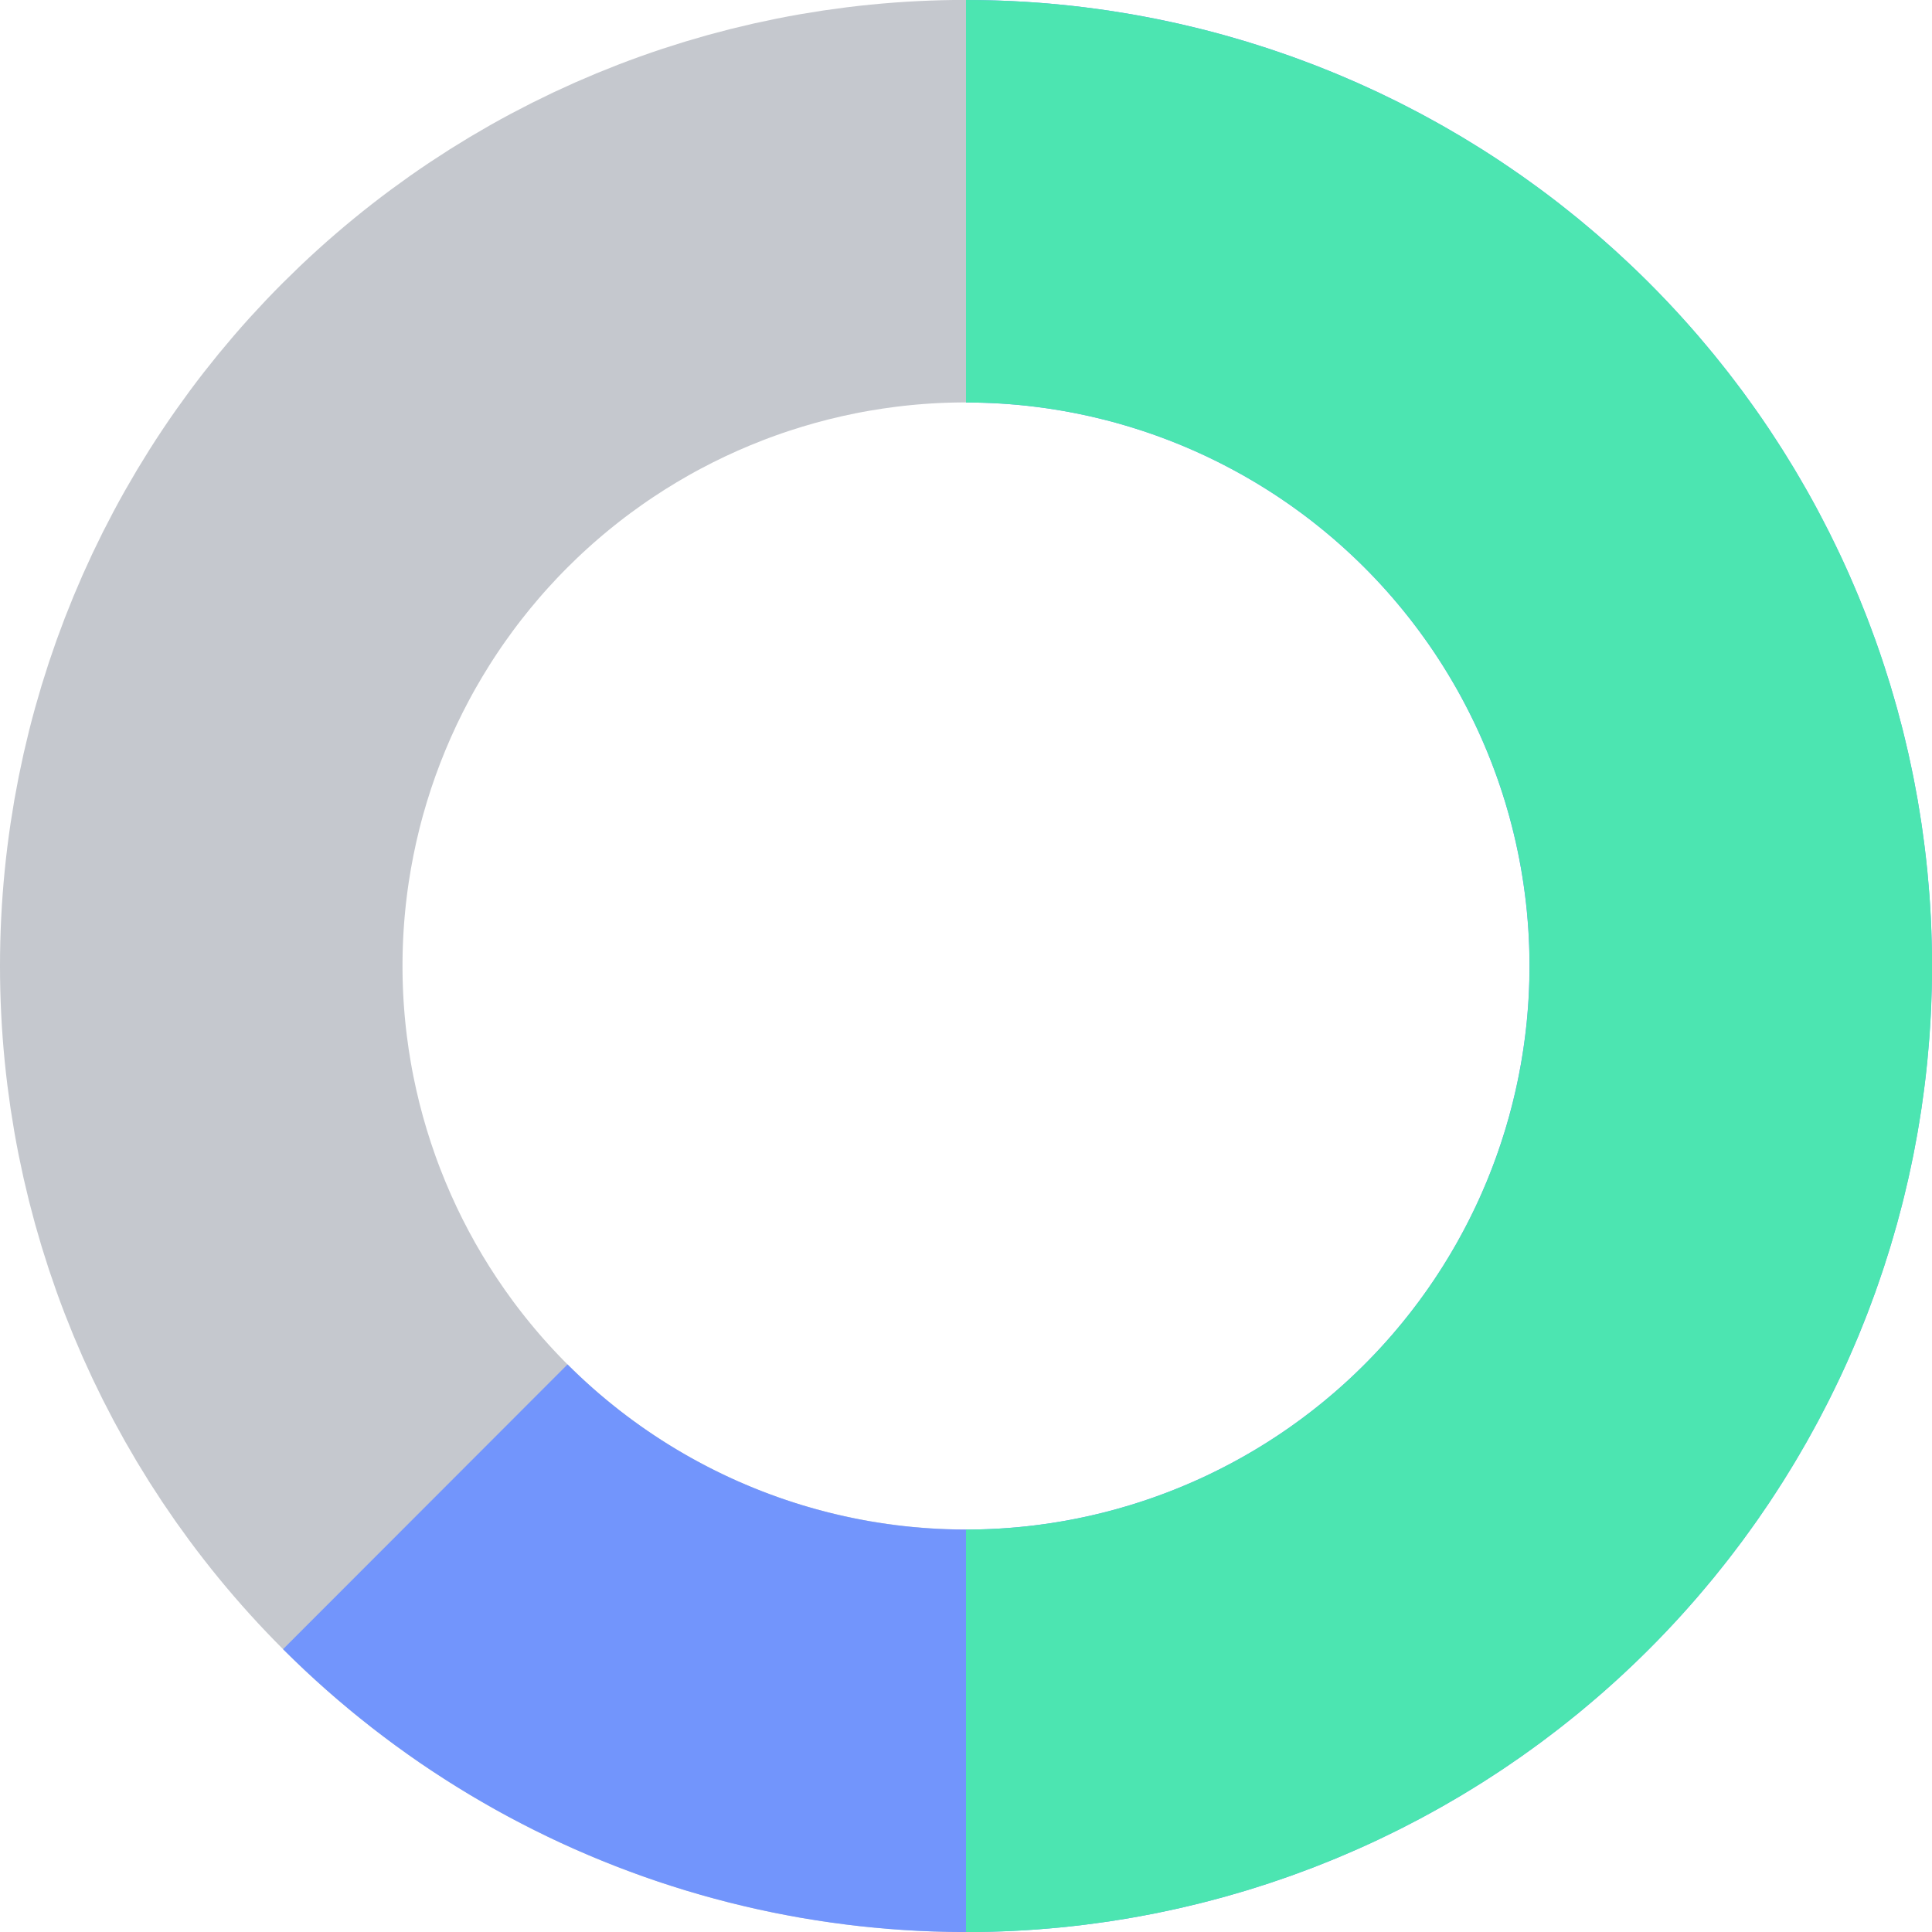
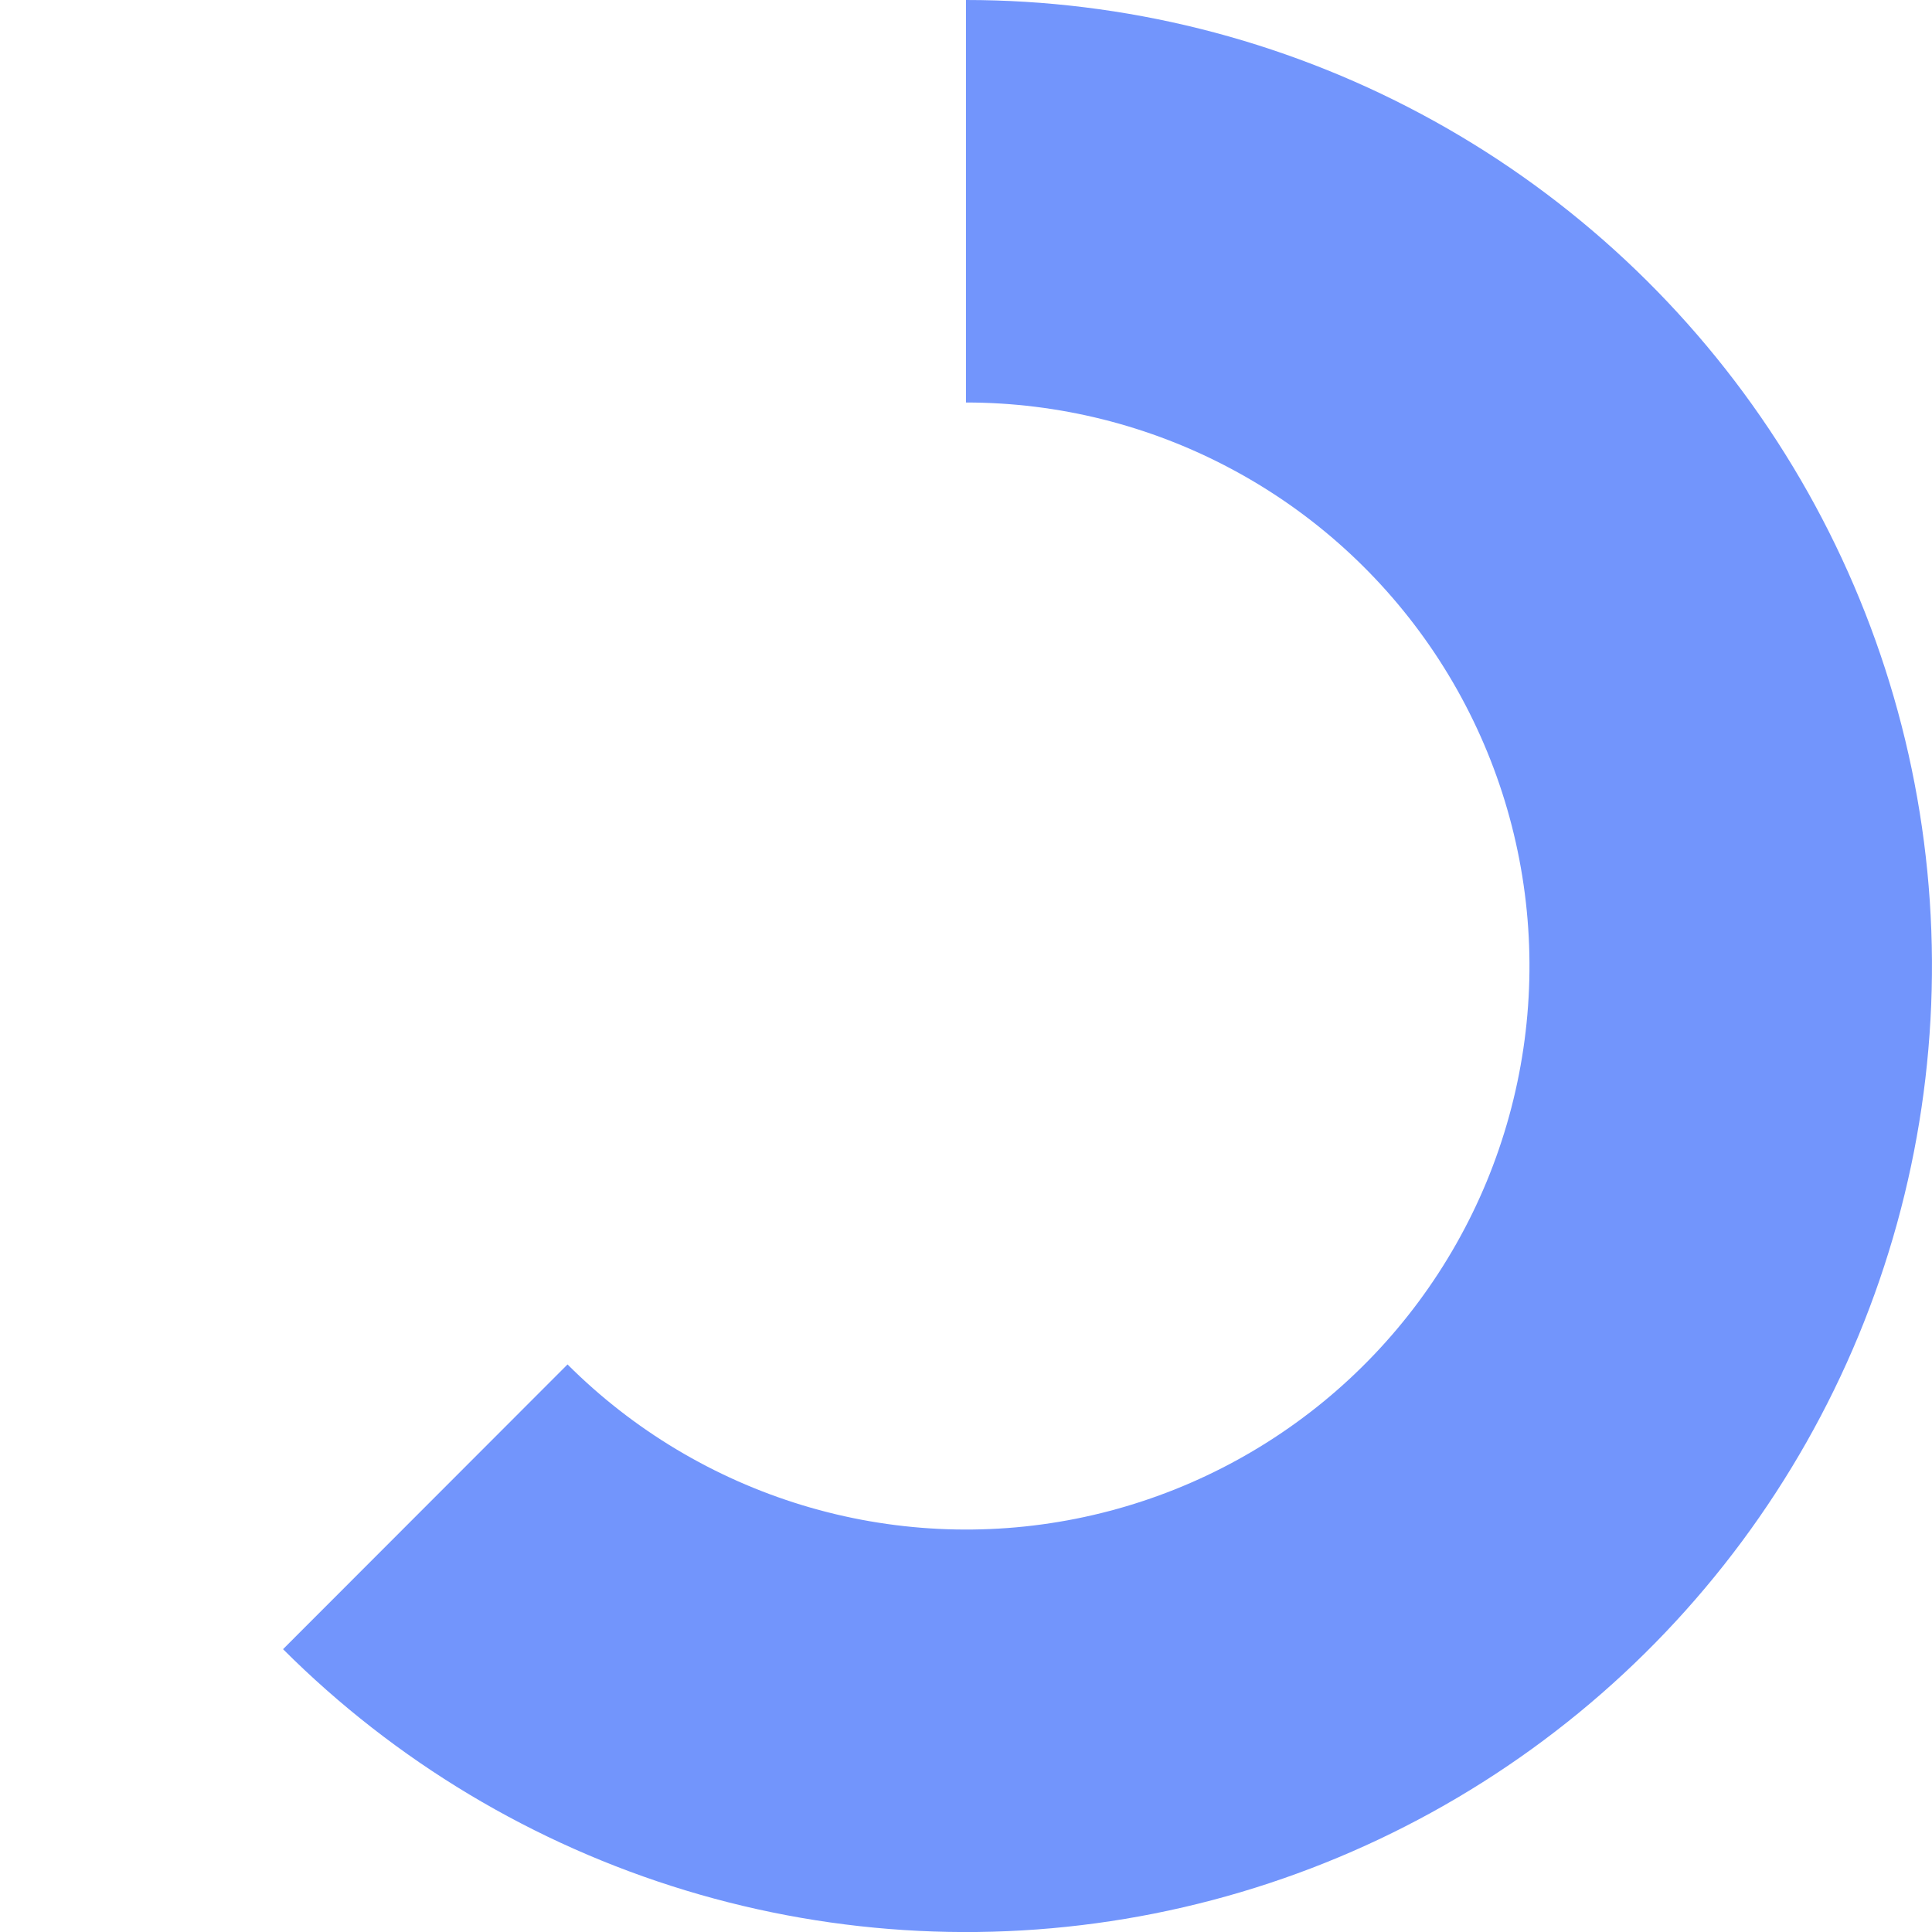
<svg xmlns="http://www.w3.org/2000/svg" fill="none" height="24" viewBox="0 0 24 24" width="24">
  <g stroke-width="5">
-     <path d="m12 21.5c-2.52 0-4.936-1.001-6.718-2.783-1.782-1.782-2.782-4.198-2.782-6.718 0-2.52 1.001-4.936 2.782-6.718 1.782-1.782 4.198-2.782 6.718-2.782" stroke="#c5c8ce" />
    <path d="m12 2.5c1.562 0 3.1.385 4.478 1.122 1.378.736 2.553 1.801 3.421 3.1.868 1.299 1.402 2.792 1.555 4.347.153 1.555-.08 3.123-.677 4.567-.598 1.443-1.542 2.717-2.75 3.708-1.208.991-2.641 1.669-4.173 1.974-1.532.305-3.116.227-4.611-.227-1.495-.454-2.855-1.269-3.96-2.373" stroke="#7295FC" />
-     <path d="m12 2.5c2.52 0 4.936 1.001 6.718 2.782 1.782 1.782 2.783 4.198 2.783 6.718 0 2.52-1.001 4.936-2.783 6.718s-4.198 2.783-6.718 2.783" stroke="#4CE5B1" />
  </g>
</svg>